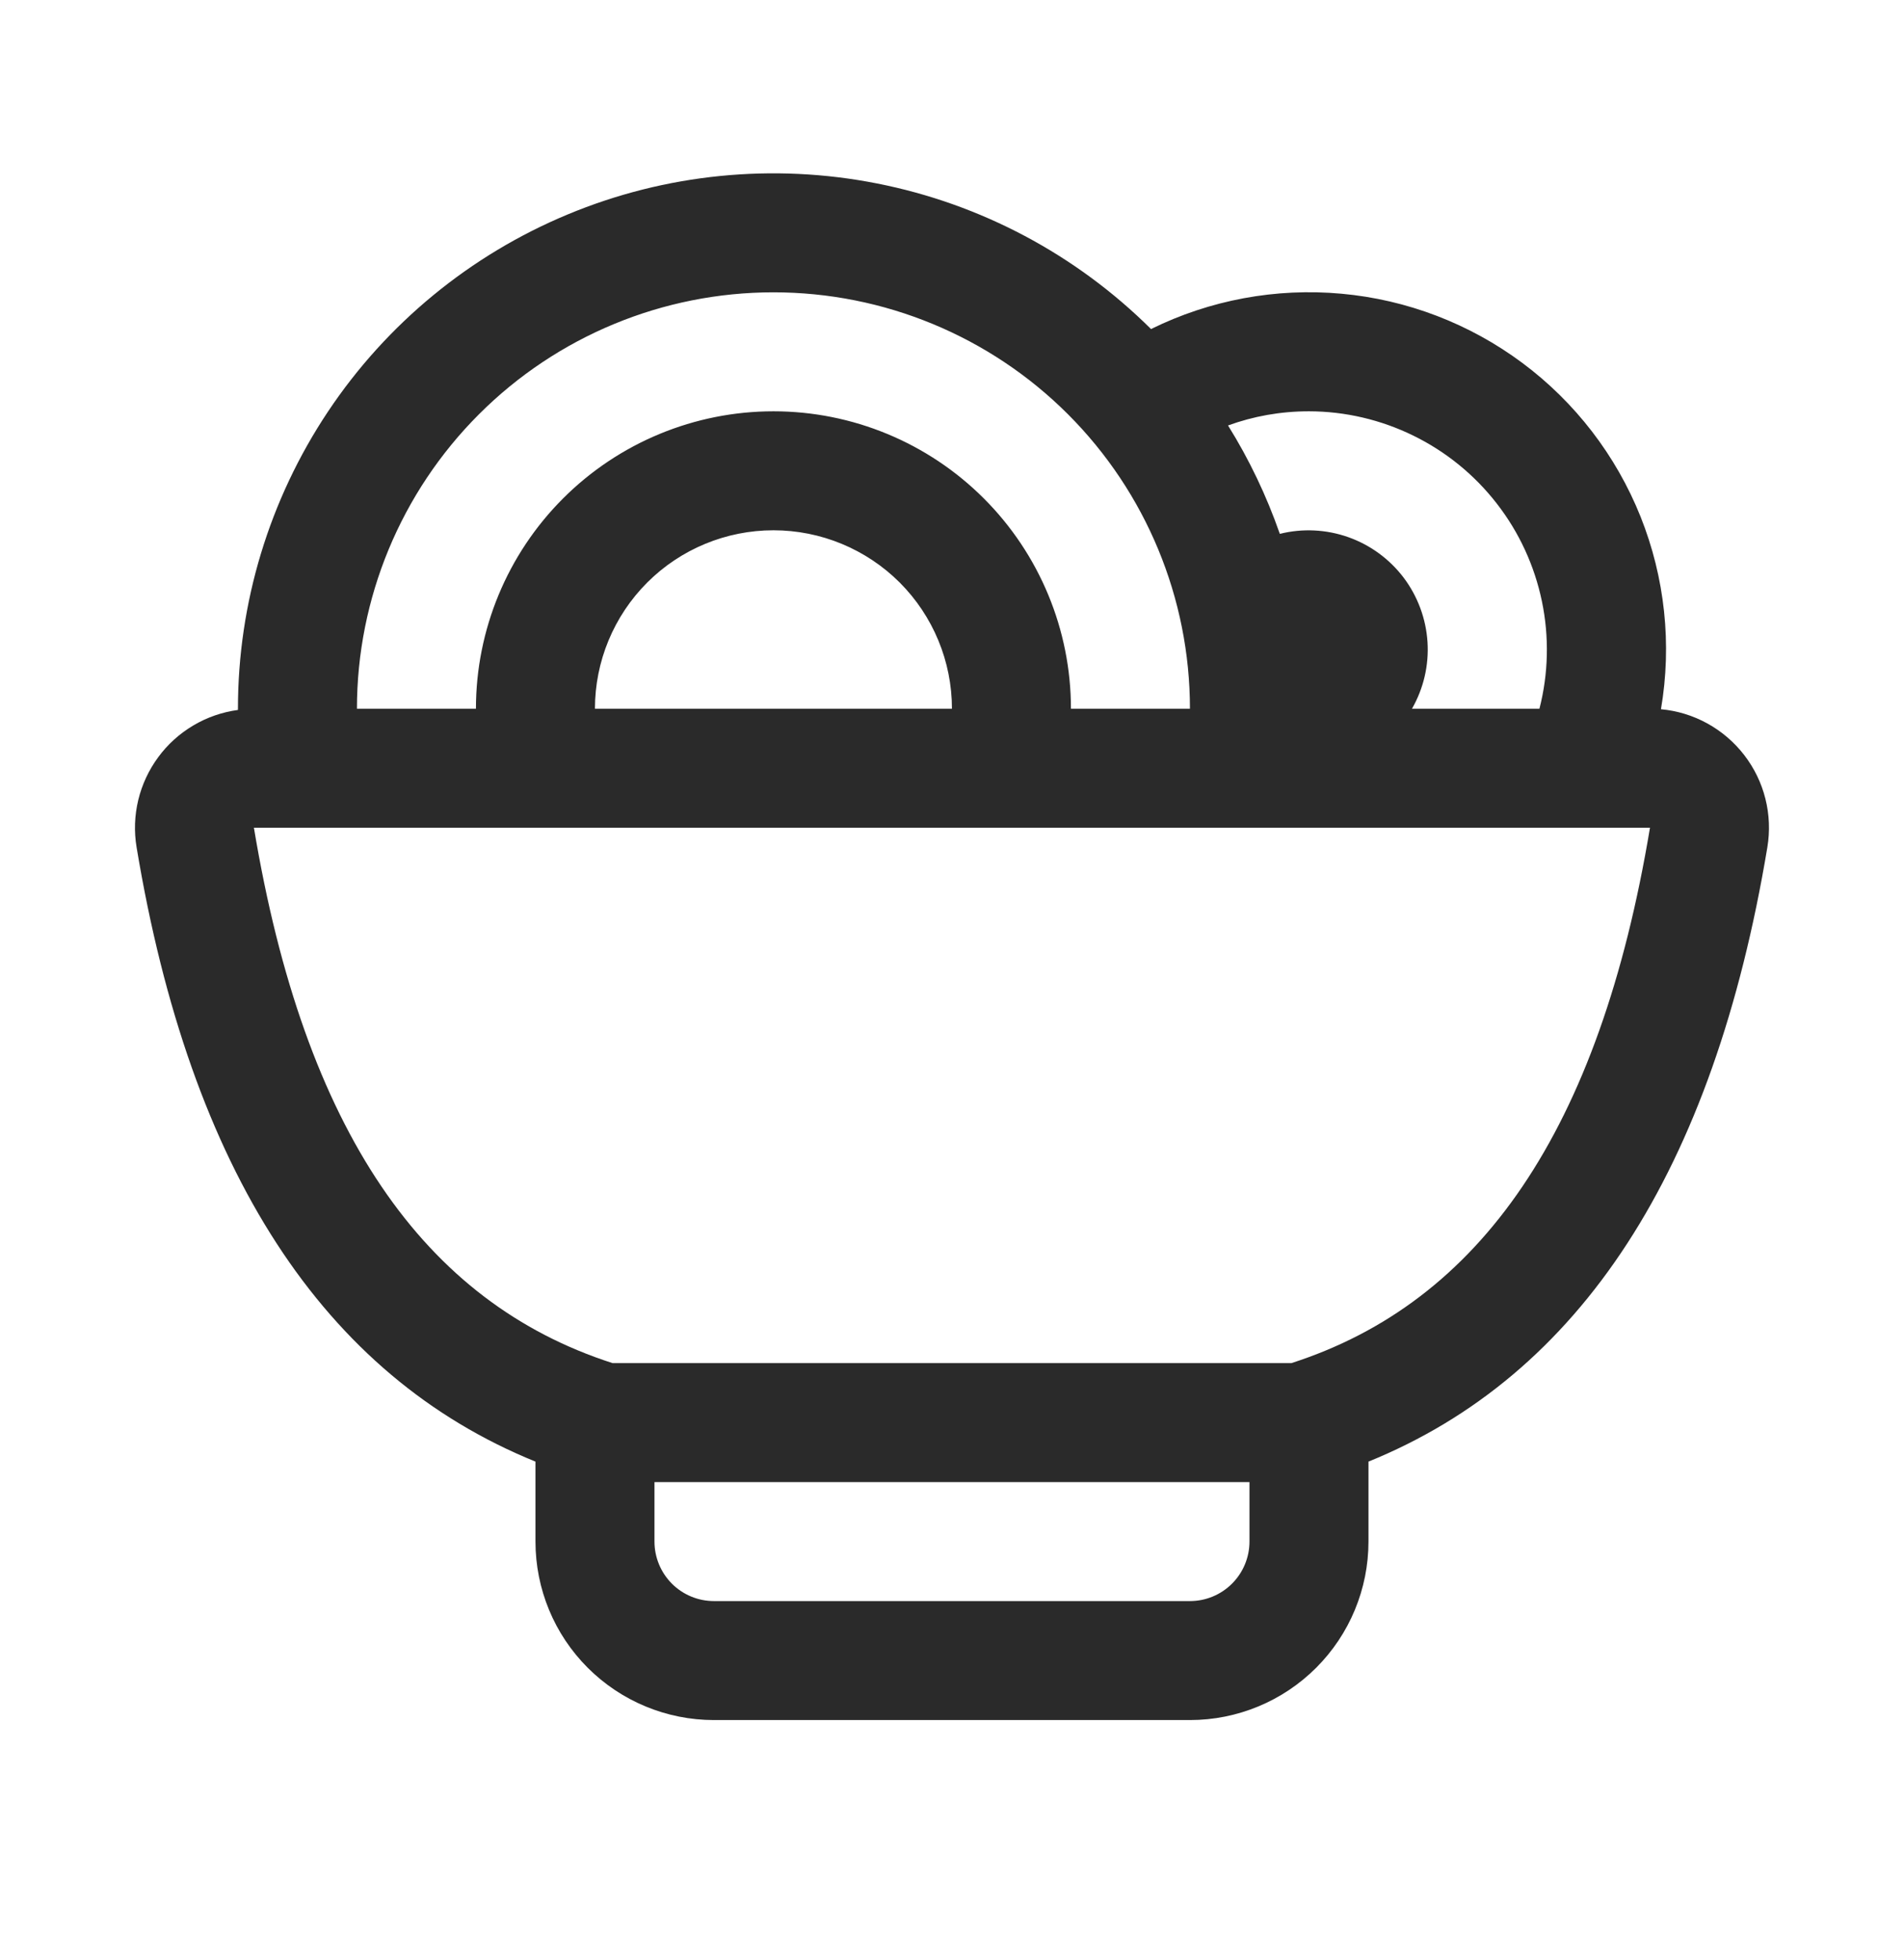
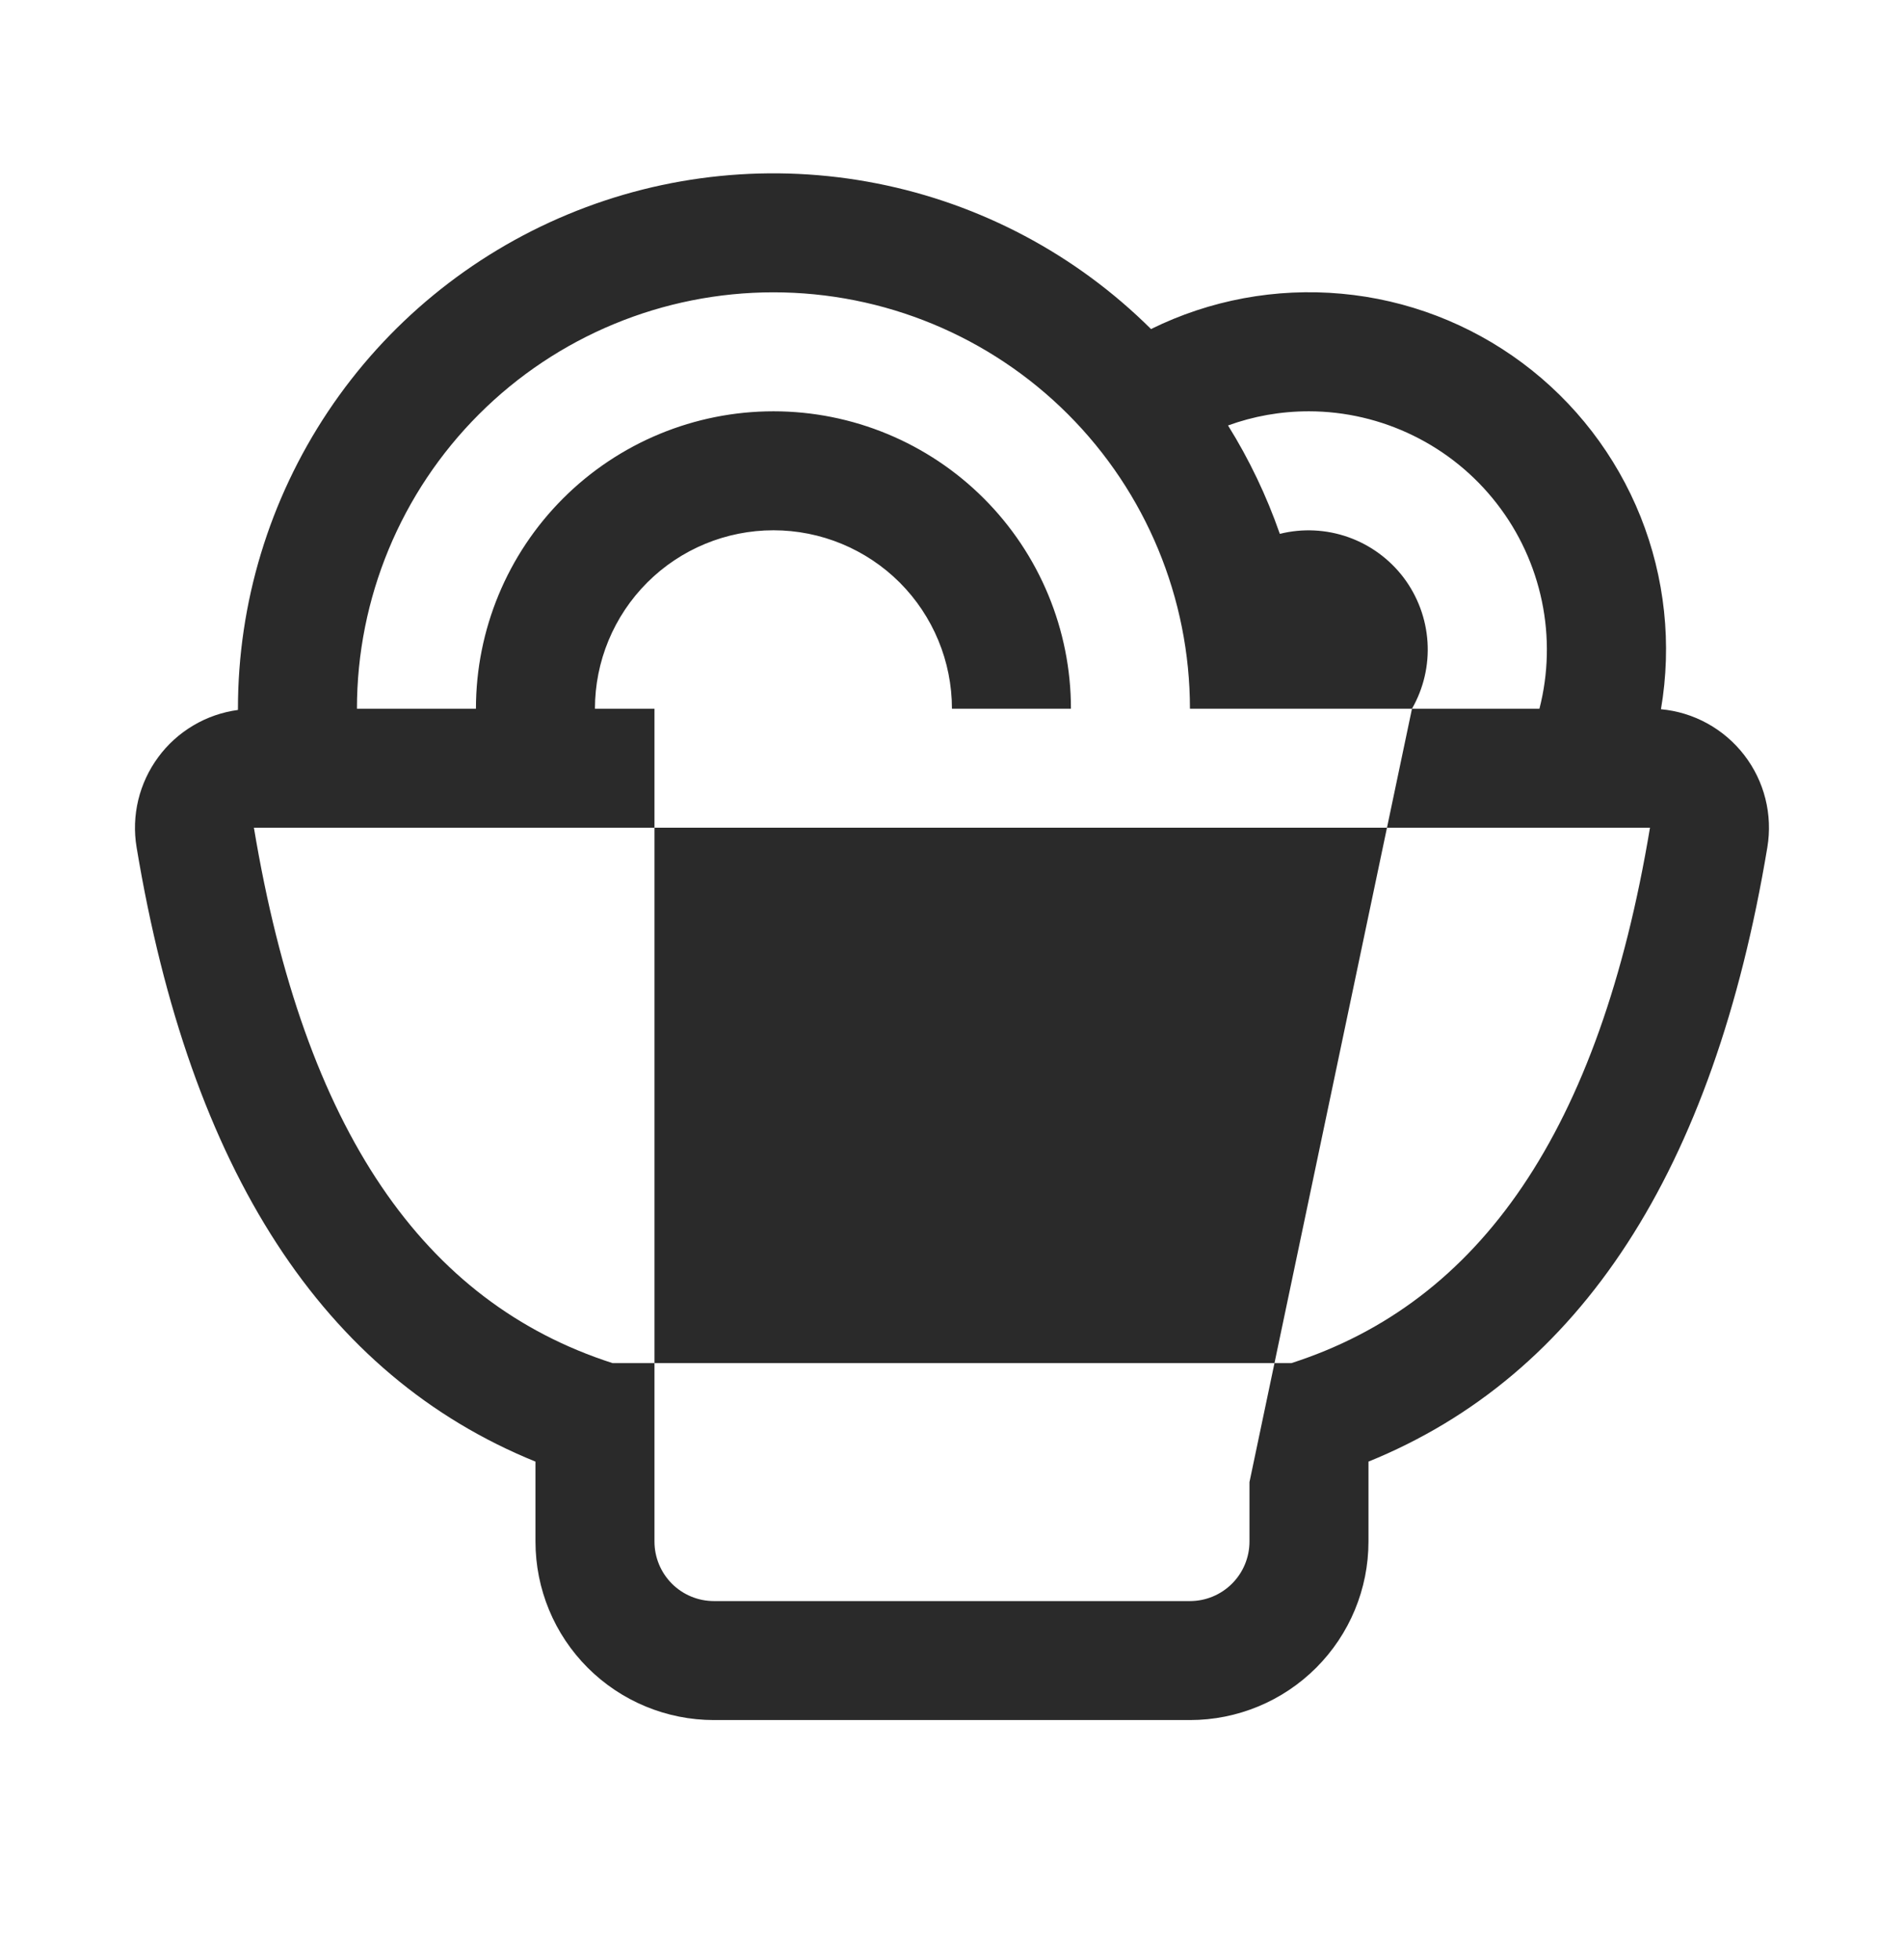
<svg xmlns="http://www.w3.org/2000/svg" fill="none" viewBox="0 0 34 35" height="35" width="34">
-   <path fill="#2A2A2A" d="M4.249 12.678V12.658C4.249 10.769 4.809 8.923 5.857 7.351C6.905 5.78 8.396 4.554 10.14 3.829C11.884 3.103 13.804 2.911 15.657 3.276C17.511 3.64 19.215 4.546 20.554 5.877C21.608 5.357 22.785 5.139 23.956 5.246C25.126 5.352 26.244 5.781 27.186 6.483C28.129 7.186 28.858 8.135 29.295 9.226C29.731 10.318 29.858 11.508 29.66 12.667C29.951 12.694 30.233 12.78 30.488 12.921C30.744 13.062 30.968 13.254 31.147 13.486C31.325 13.717 31.454 13.982 31.525 14.266C31.596 14.549 31.608 14.844 31.56 15.132C30.599 20.91 28.223 24.567 24.437 26.105V27.533C24.437 28.379 24.101 29.189 23.503 29.787C22.905 30.385 22.095 30.721 21.249 30.721H12.749C11.904 30.721 11.093 30.385 10.495 29.787C9.897 29.189 9.562 28.379 9.562 27.533V26.105C5.775 24.567 3.399 20.91 2.439 15.132C2.392 14.851 2.403 14.565 2.469 14.288C2.536 14.012 2.657 13.752 2.826 13.523C2.994 13.294 3.207 13.102 3.452 12.957C3.696 12.812 3.967 12.718 4.249 12.68V12.678ZM6.374 12.658H8.499C8.499 11.249 9.059 9.898 10.055 8.902C11.051 7.906 12.403 7.346 13.812 7.346C15.221 7.346 16.572 7.906 17.568 8.902C18.564 9.898 19.124 11.249 19.124 12.658H21.249C21.249 10.686 20.465 8.794 19.071 7.399C17.676 6.004 15.784 5.221 13.812 5.221C11.839 5.221 9.947 6.004 8.553 7.399C7.158 8.794 6.374 10.686 6.374 12.658ZM10.624 12.658H16.999C16.999 11.813 16.663 11.002 16.066 10.404C15.468 9.807 14.657 9.471 13.812 9.471C12.966 9.471 12.155 9.807 11.558 10.404C10.96 11.002 10.624 11.813 10.624 12.658ZM25.214 12.658H27.49C27.651 12.03 27.666 11.374 27.534 10.739C27.402 10.105 27.128 9.508 26.73 8.996C26.334 8.484 25.825 8.069 25.243 7.783C24.662 7.497 24.022 7.347 23.374 7.346C22.864 7.346 22.38 7.435 21.929 7.599C22.305 8.202 22.616 8.852 22.854 9.535C23.258 9.434 23.683 9.455 24.077 9.594C24.47 9.733 24.813 9.985 25.065 10.317C25.316 10.65 25.464 11.049 25.491 11.465C25.518 11.882 25.421 12.296 25.214 12.658ZM22.312 26.471H11.687V27.533C11.687 27.815 11.799 28.085 11.998 28.285C12.197 28.484 12.467 28.596 12.749 28.596H21.249C21.531 28.596 21.801 28.484 22 28.285C22.2 28.085 22.312 27.815 22.312 27.533V26.471ZM10.939 24.346H23.06C26.43 23.262 28.563 20.198 29.464 14.783H4.534C5.435 20.198 7.568 23.262 10.939 24.346Z" />
+   <path fill="#2A2A2A" d="M4.249 12.678V12.658C4.249 10.769 4.809 8.923 5.857 7.351C6.905 5.78 8.396 4.554 10.14 3.829C11.884 3.103 13.804 2.911 15.657 3.276C17.511 3.64 19.215 4.546 20.554 5.877C21.608 5.357 22.785 5.139 23.956 5.246C25.126 5.352 26.244 5.781 27.186 6.483C28.129 7.186 28.858 8.135 29.295 9.226C29.731 10.318 29.858 11.508 29.66 12.667C29.951 12.694 30.233 12.78 30.488 12.921C30.744 13.062 30.968 13.254 31.147 13.486C31.325 13.717 31.454 13.982 31.525 14.266C31.596 14.549 31.608 14.844 31.56 15.132C30.599 20.91 28.223 24.567 24.437 26.105V27.533C24.437 28.379 24.101 29.189 23.503 29.787C22.905 30.385 22.095 30.721 21.249 30.721H12.749C11.904 30.721 11.093 30.385 10.495 29.787C9.897 29.189 9.562 28.379 9.562 27.533V26.105C5.775 24.567 3.399 20.91 2.439 15.132C2.392 14.851 2.403 14.565 2.469 14.288C2.536 14.012 2.657 13.752 2.826 13.523C2.994 13.294 3.207 13.102 3.452 12.957C3.696 12.812 3.967 12.718 4.249 12.68V12.678ZM6.374 12.658H8.499C8.499 11.249 9.059 9.898 10.055 8.902C11.051 7.906 12.403 7.346 13.812 7.346C15.221 7.346 16.572 7.906 17.568 8.902C18.564 9.898 19.124 11.249 19.124 12.658H21.249C21.249 10.686 20.465 8.794 19.071 7.399C17.676 6.004 15.784 5.221 13.812 5.221C11.839 5.221 9.947 6.004 8.553 7.399C7.158 8.794 6.374 10.686 6.374 12.658ZM10.624 12.658H16.999C16.999 11.813 16.663 11.002 16.066 10.404C15.468 9.807 14.657 9.471 13.812 9.471C12.966 9.471 12.155 9.807 11.558 10.404C10.96 11.002 10.624 11.813 10.624 12.658ZM25.214 12.658H27.49C27.651 12.03 27.666 11.374 27.534 10.739C27.402 10.105 27.128 9.508 26.73 8.996C26.334 8.484 25.825 8.069 25.243 7.783C24.662 7.497 24.022 7.347 23.374 7.346C22.864 7.346 22.38 7.435 21.929 7.599C22.305 8.202 22.616 8.852 22.854 9.535C23.258 9.434 23.683 9.455 24.077 9.594C24.47 9.733 24.813 9.985 25.065 10.317C25.316 10.65 25.464 11.049 25.491 11.465C25.518 11.882 25.421 12.296 25.214 12.658ZH11.687V27.533C11.687 27.815 11.799 28.085 11.998 28.285C12.197 28.484 12.467 28.596 12.749 28.596H21.249C21.531 28.596 21.801 28.484 22 28.285C22.2 28.085 22.312 27.815 22.312 27.533V26.471ZM10.939 24.346H23.06C26.43 23.262 28.563 20.198 29.464 14.783H4.534C5.435 20.198 7.568 23.262 10.939 24.346Z" />
</svg>